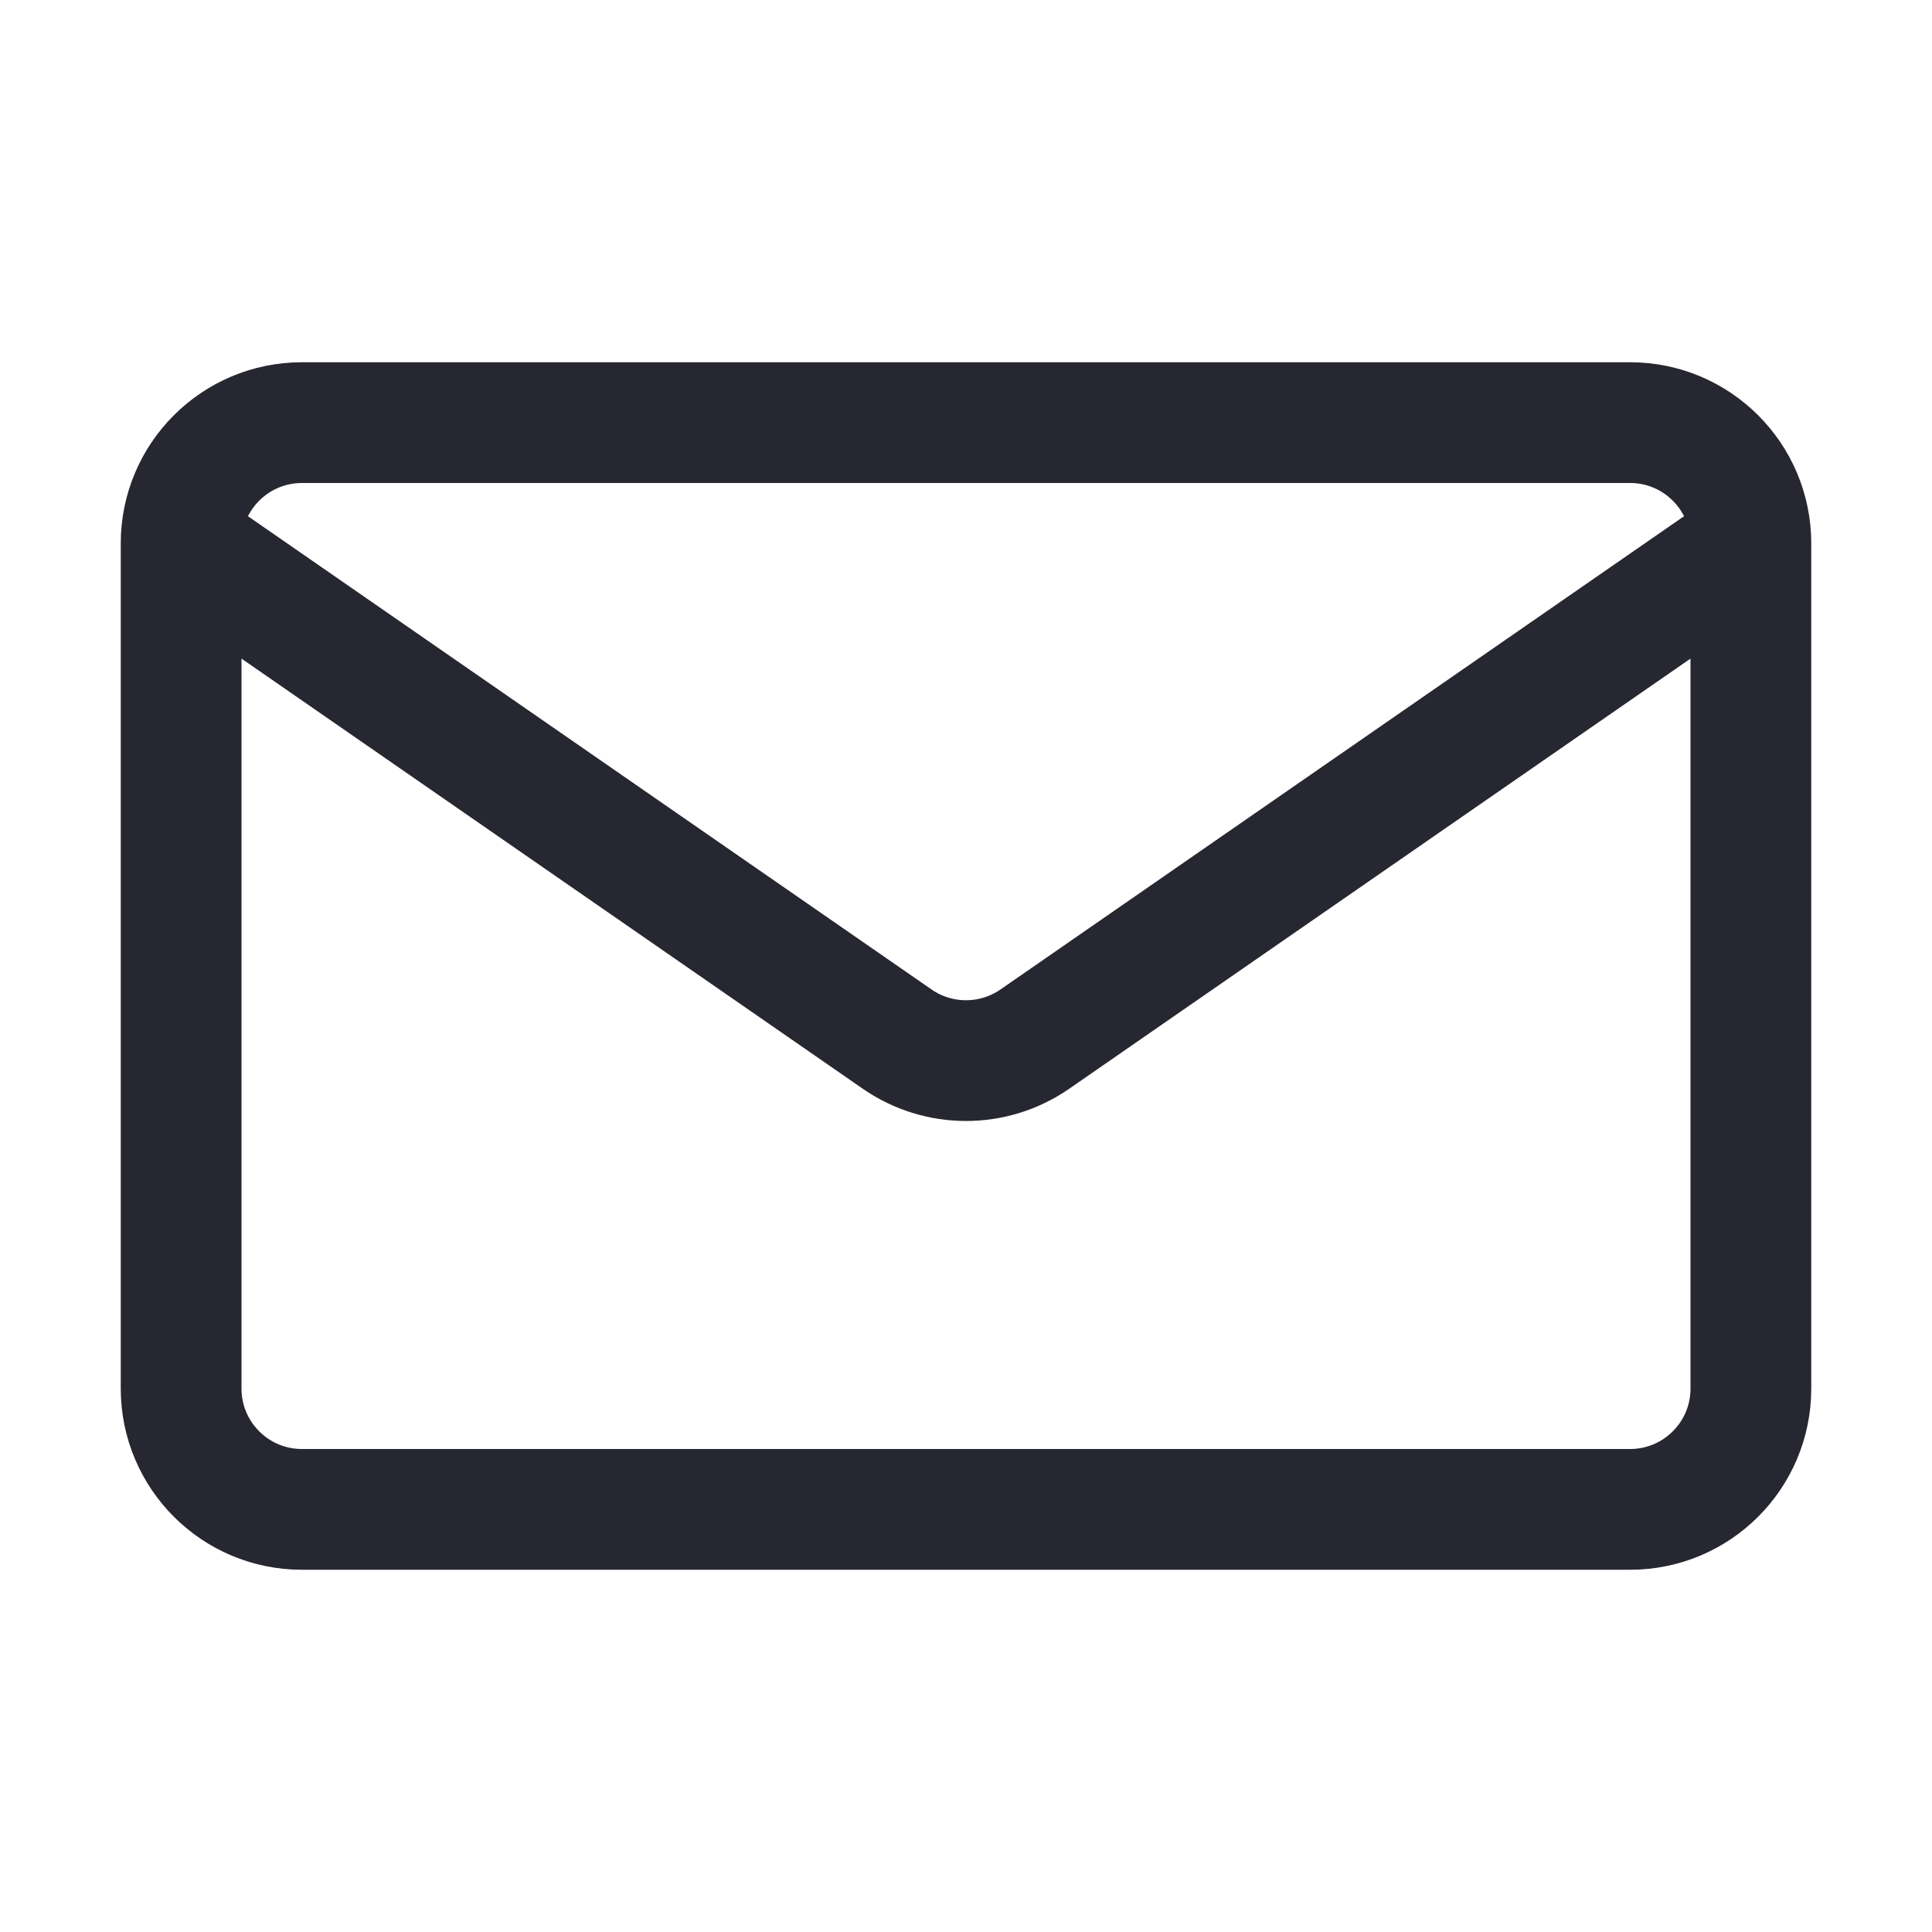
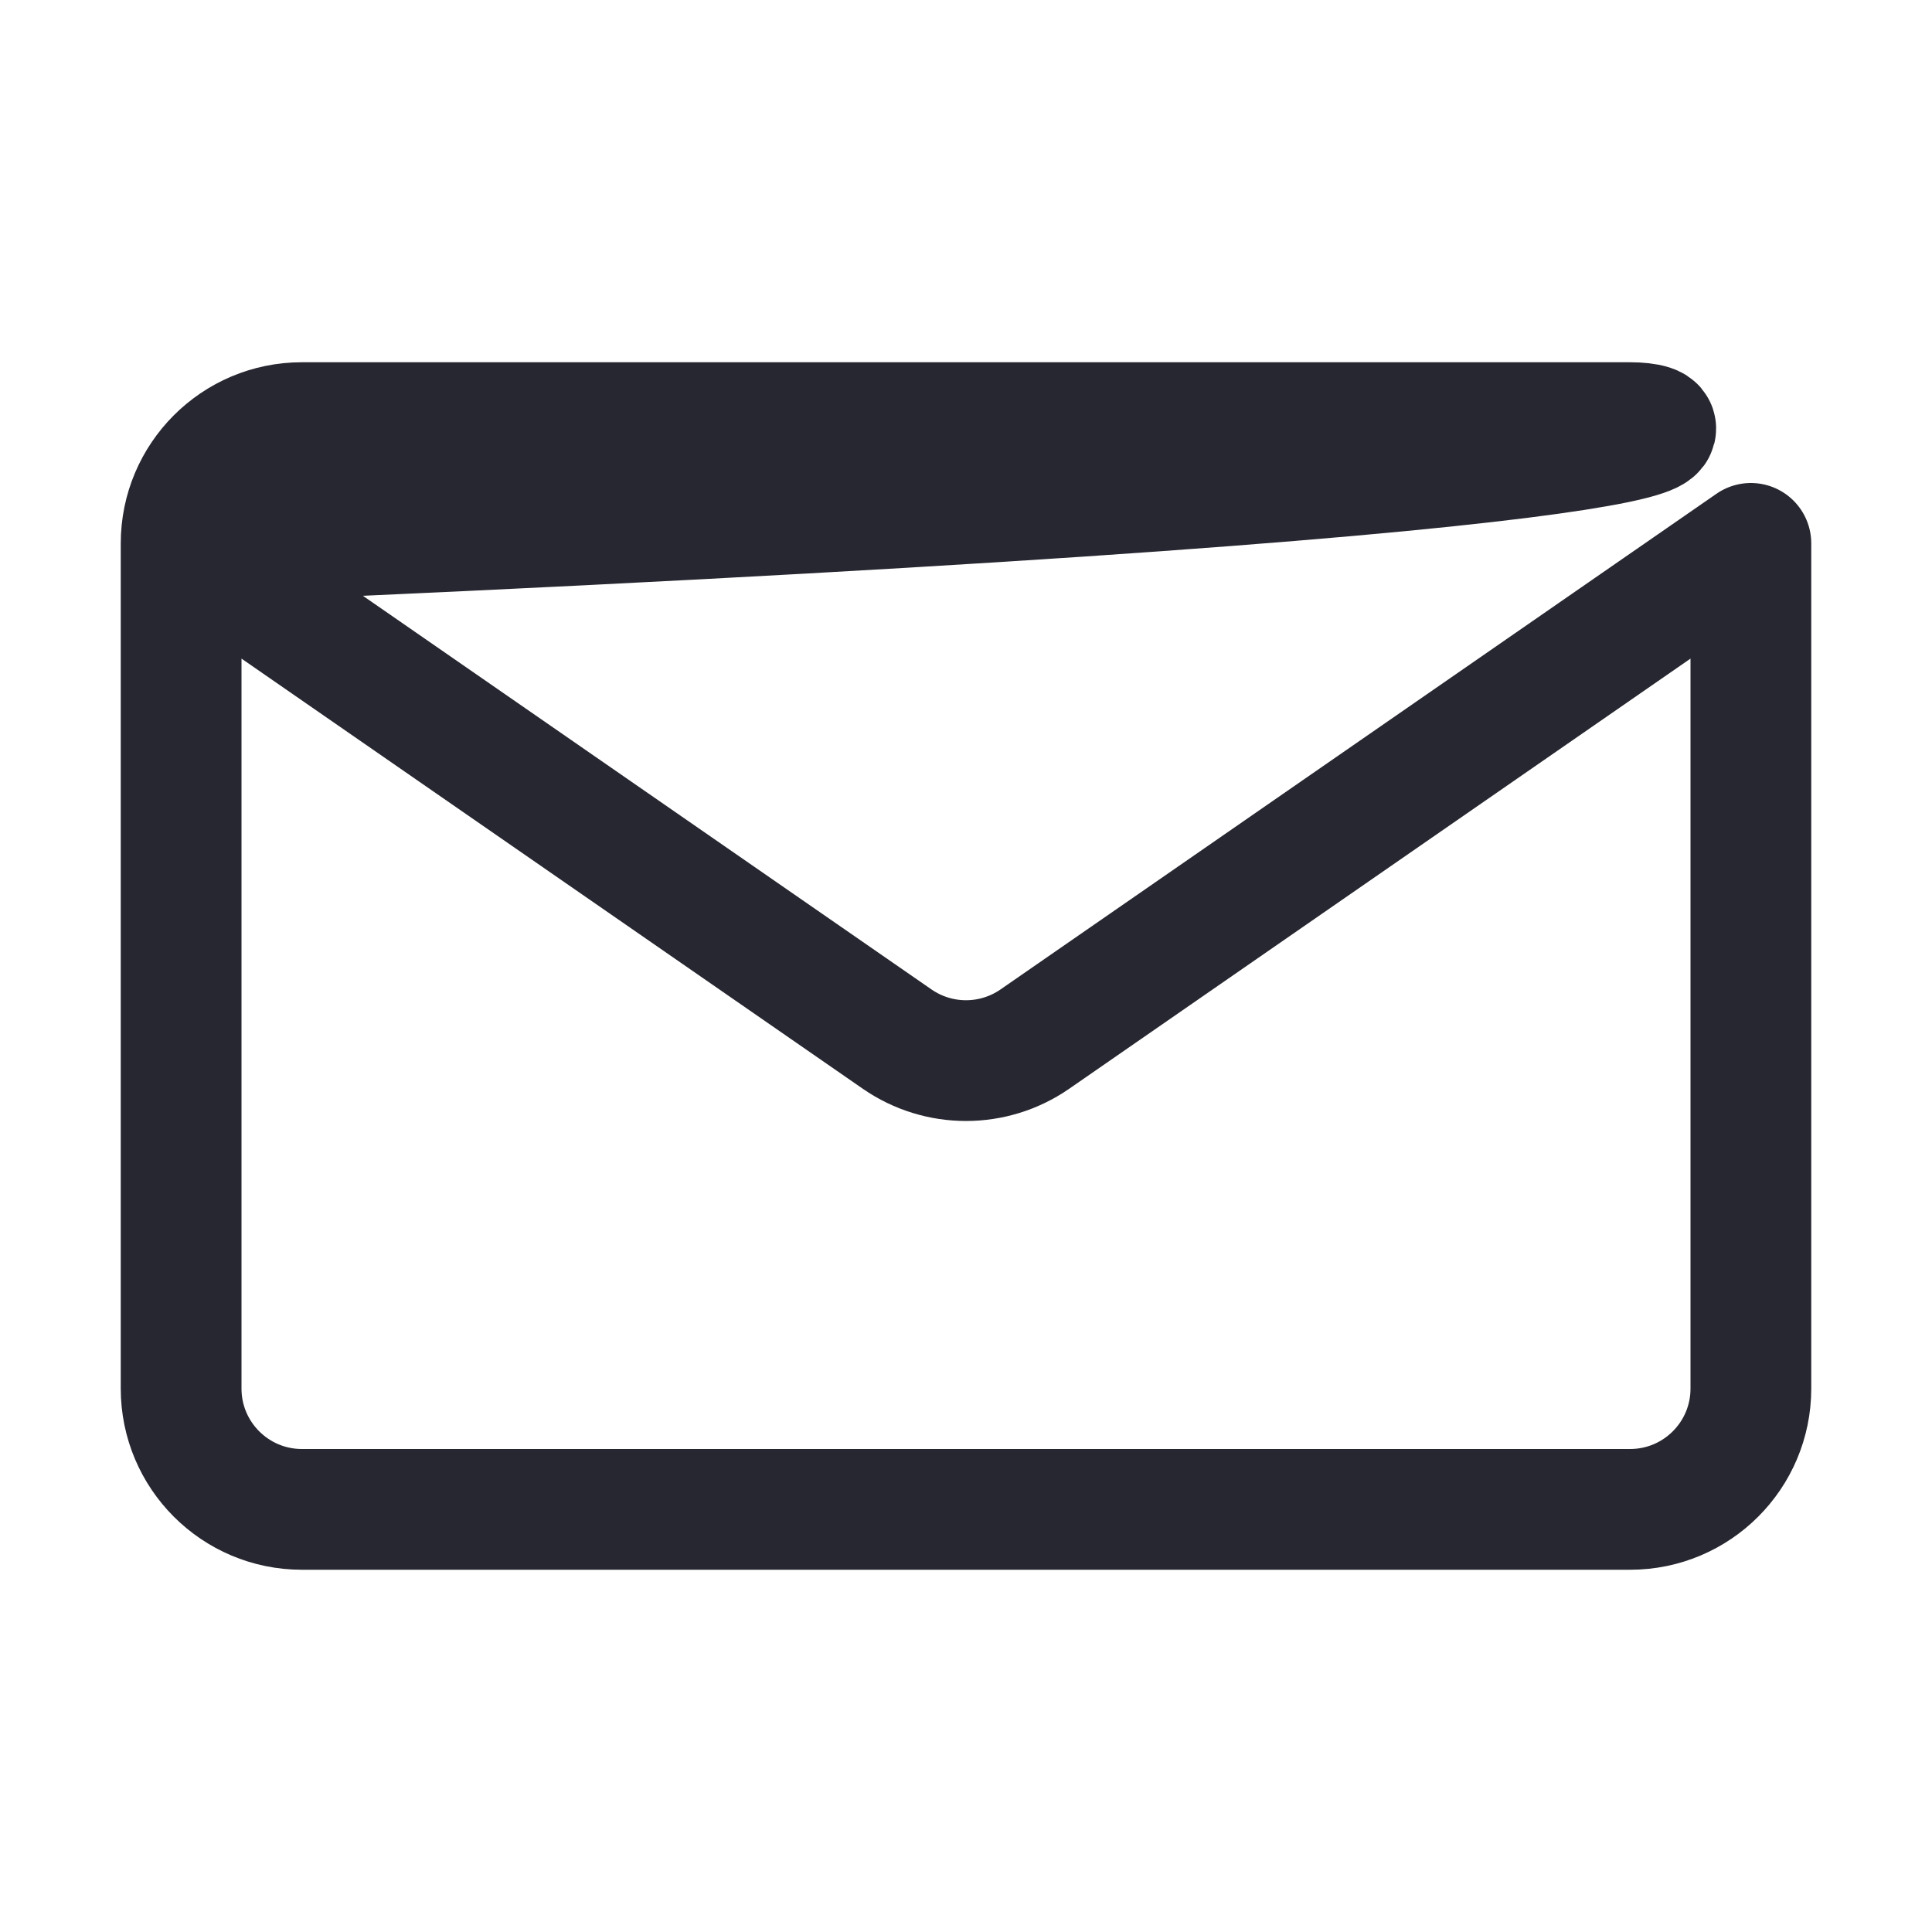
<svg xmlns="http://www.w3.org/2000/svg" width="24" height="24" viewBox="0 0 24 24" fill="none">
-   <path d="M21.75 6.75V17.25C21.75 18.078 21.078 18.75 20.25 18.75H3.75C2.922 18.75 2.25 18.078 2.25 17.25V6.75M21.75 6.75C21.75 5.922 21.078 5.25 20.25 5.25H3.75C2.922 5.25 2.25 5.922 2.25 6.75M21.75 6.75L12.854 12.909C12.34 13.264 11.66 13.264 11.146 12.909L2.25 6.75" stroke="#262730" stroke-width="1.5" stroke-linecap="round" stroke-linejoin="round" />
+   <path d="M21.75 6.75V17.25C21.75 18.078 21.078 18.75 20.25 18.75H3.75C2.922 18.75 2.25 18.078 2.25 17.25V6.75C21.75 5.922 21.078 5.25 20.25 5.25H3.75C2.922 5.25 2.25 5.922 2.25 6.75M21.75 6.75L12.854 12.909C12.34 13.264 11.66 13.264 11.146 12.909L2.25 6.75" stroke="#262730" stroke-width="1.5" stroke-linecap="round" stroke-linejoin="round" />
</svg>